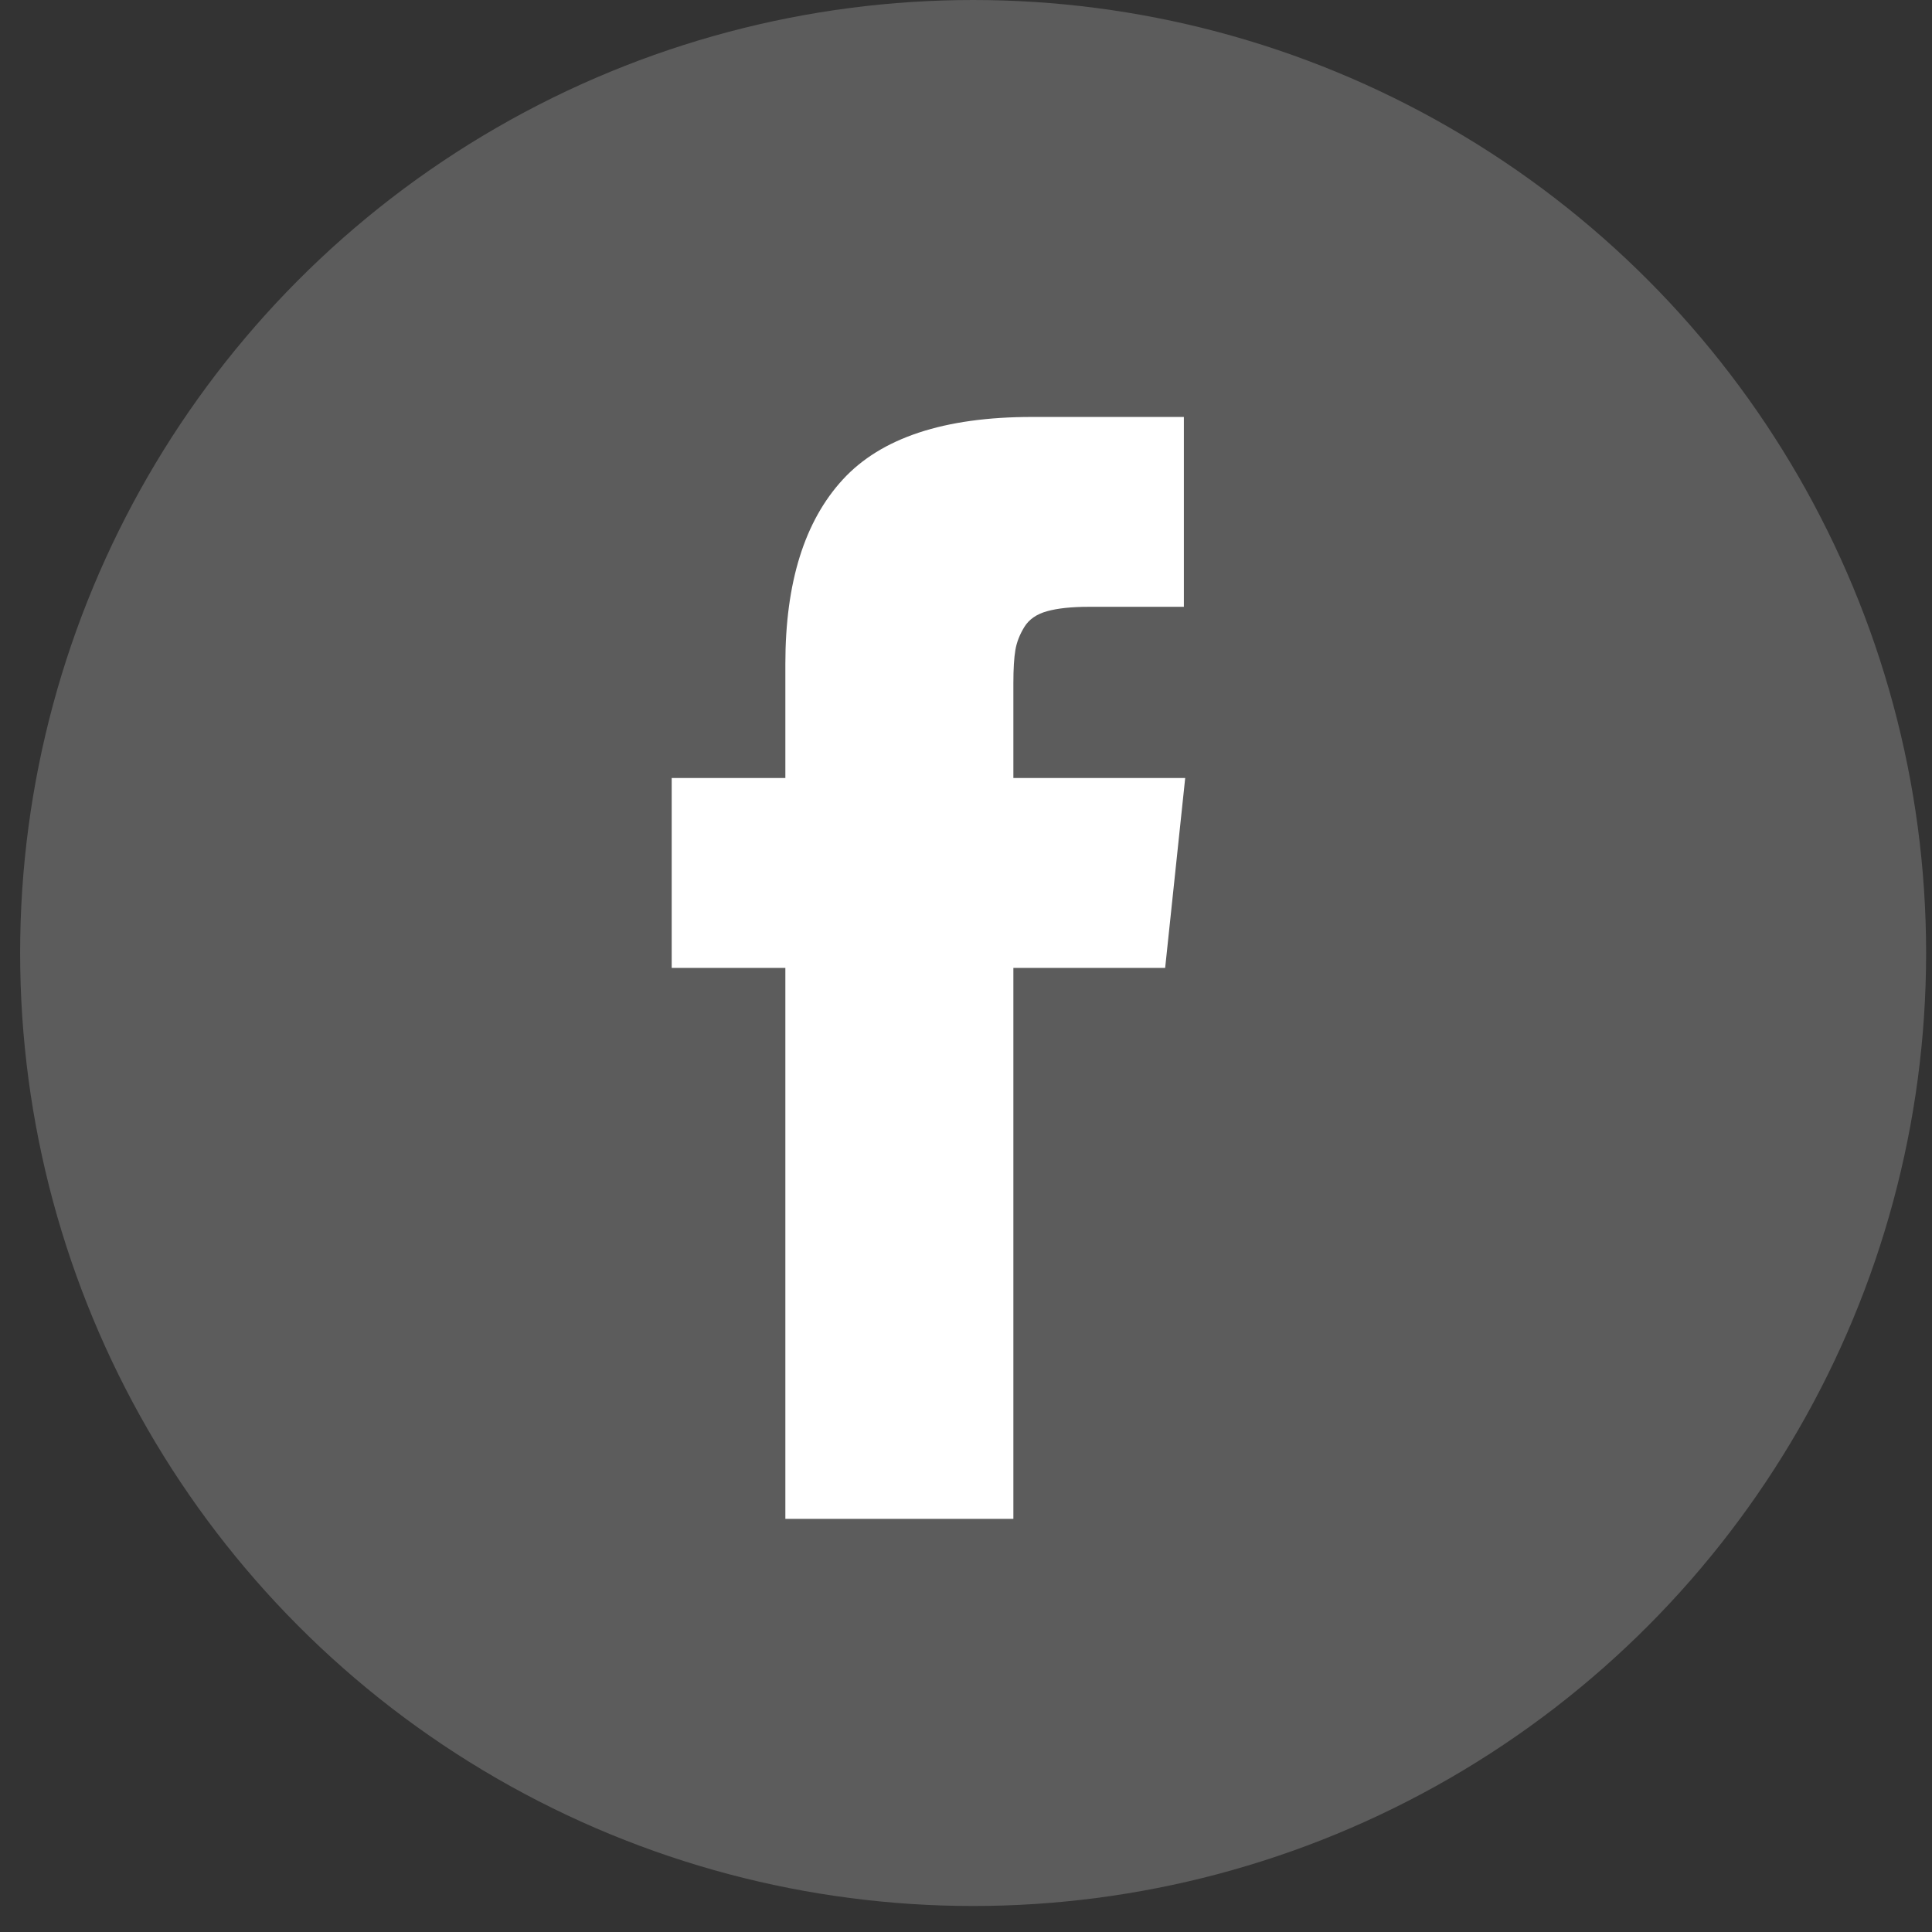
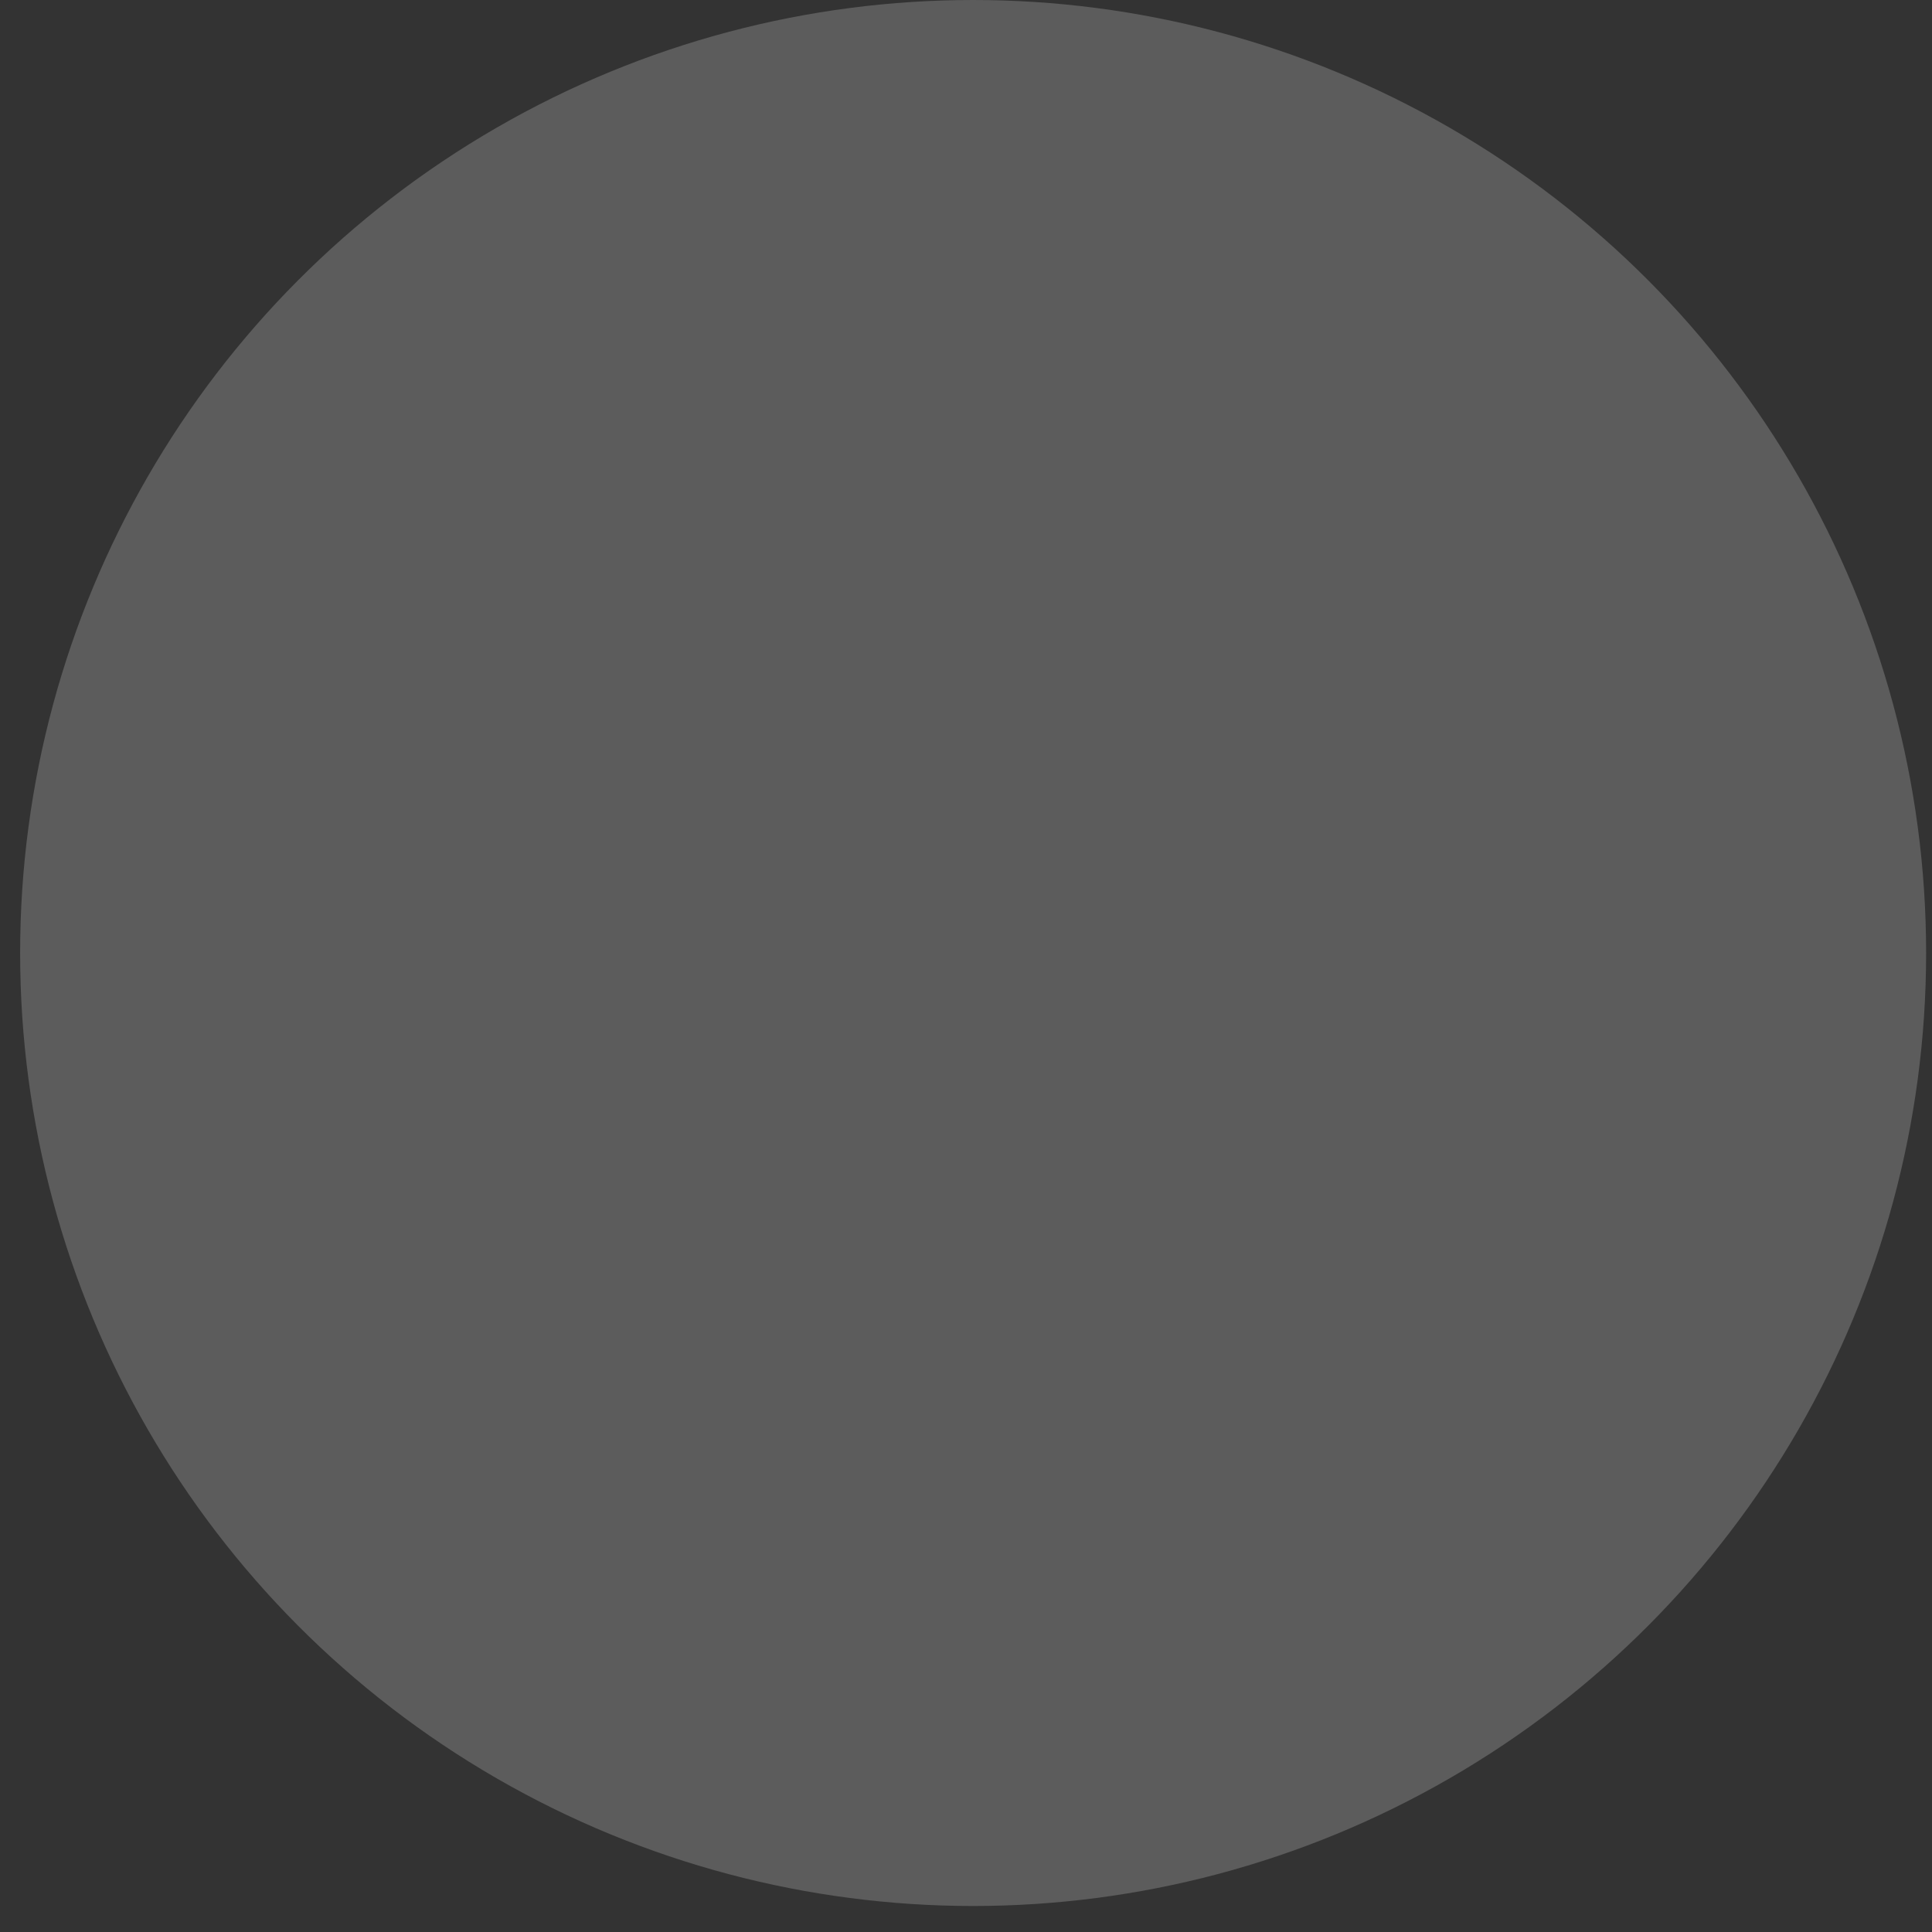
<svg xmlns="http://www.w3.org/2000/svg" width="48" height="48" viewBox="0 0 48 48" fill="none">
  <rect x="0" y="0" width="48" height="48" fill="#333333" stroke="none" />
  <circle opacity="0.2" cx="24.177" cy="23.677" r="23.677" fill="white" />
  <g clip-path="url(#clip0_408_2701)">
-     <path d="M25.177 19.329V16.97C25.177 16.616 25.194 16.342 25.227 16.148C25.26 15.954 25.335 15.763 25.451 15.575C25.567 15.387 25.756 15.257 26.016 15.185C26.276 15.113 26.622 15.076 27.055 15.076H29.413V10.359H25.642C23.46 10.359 21.893 10.877 20.941 11.912C19.988 12.947 19.512 14.473 19.512 16.489V19.329H16.688V24.047H19.512V37.736H25.177V24.047H28.948L29.446 19.329H25.177Z" fill="white" />
-   </g>
+     </g>
  <defs>
    <clipPath id="clip0_408_2701">
      <rect width="27.377" height="27.377" fill="white" transform="translate(9.379 10.359)" />
    </clipPath>
  </defs>
</svg>